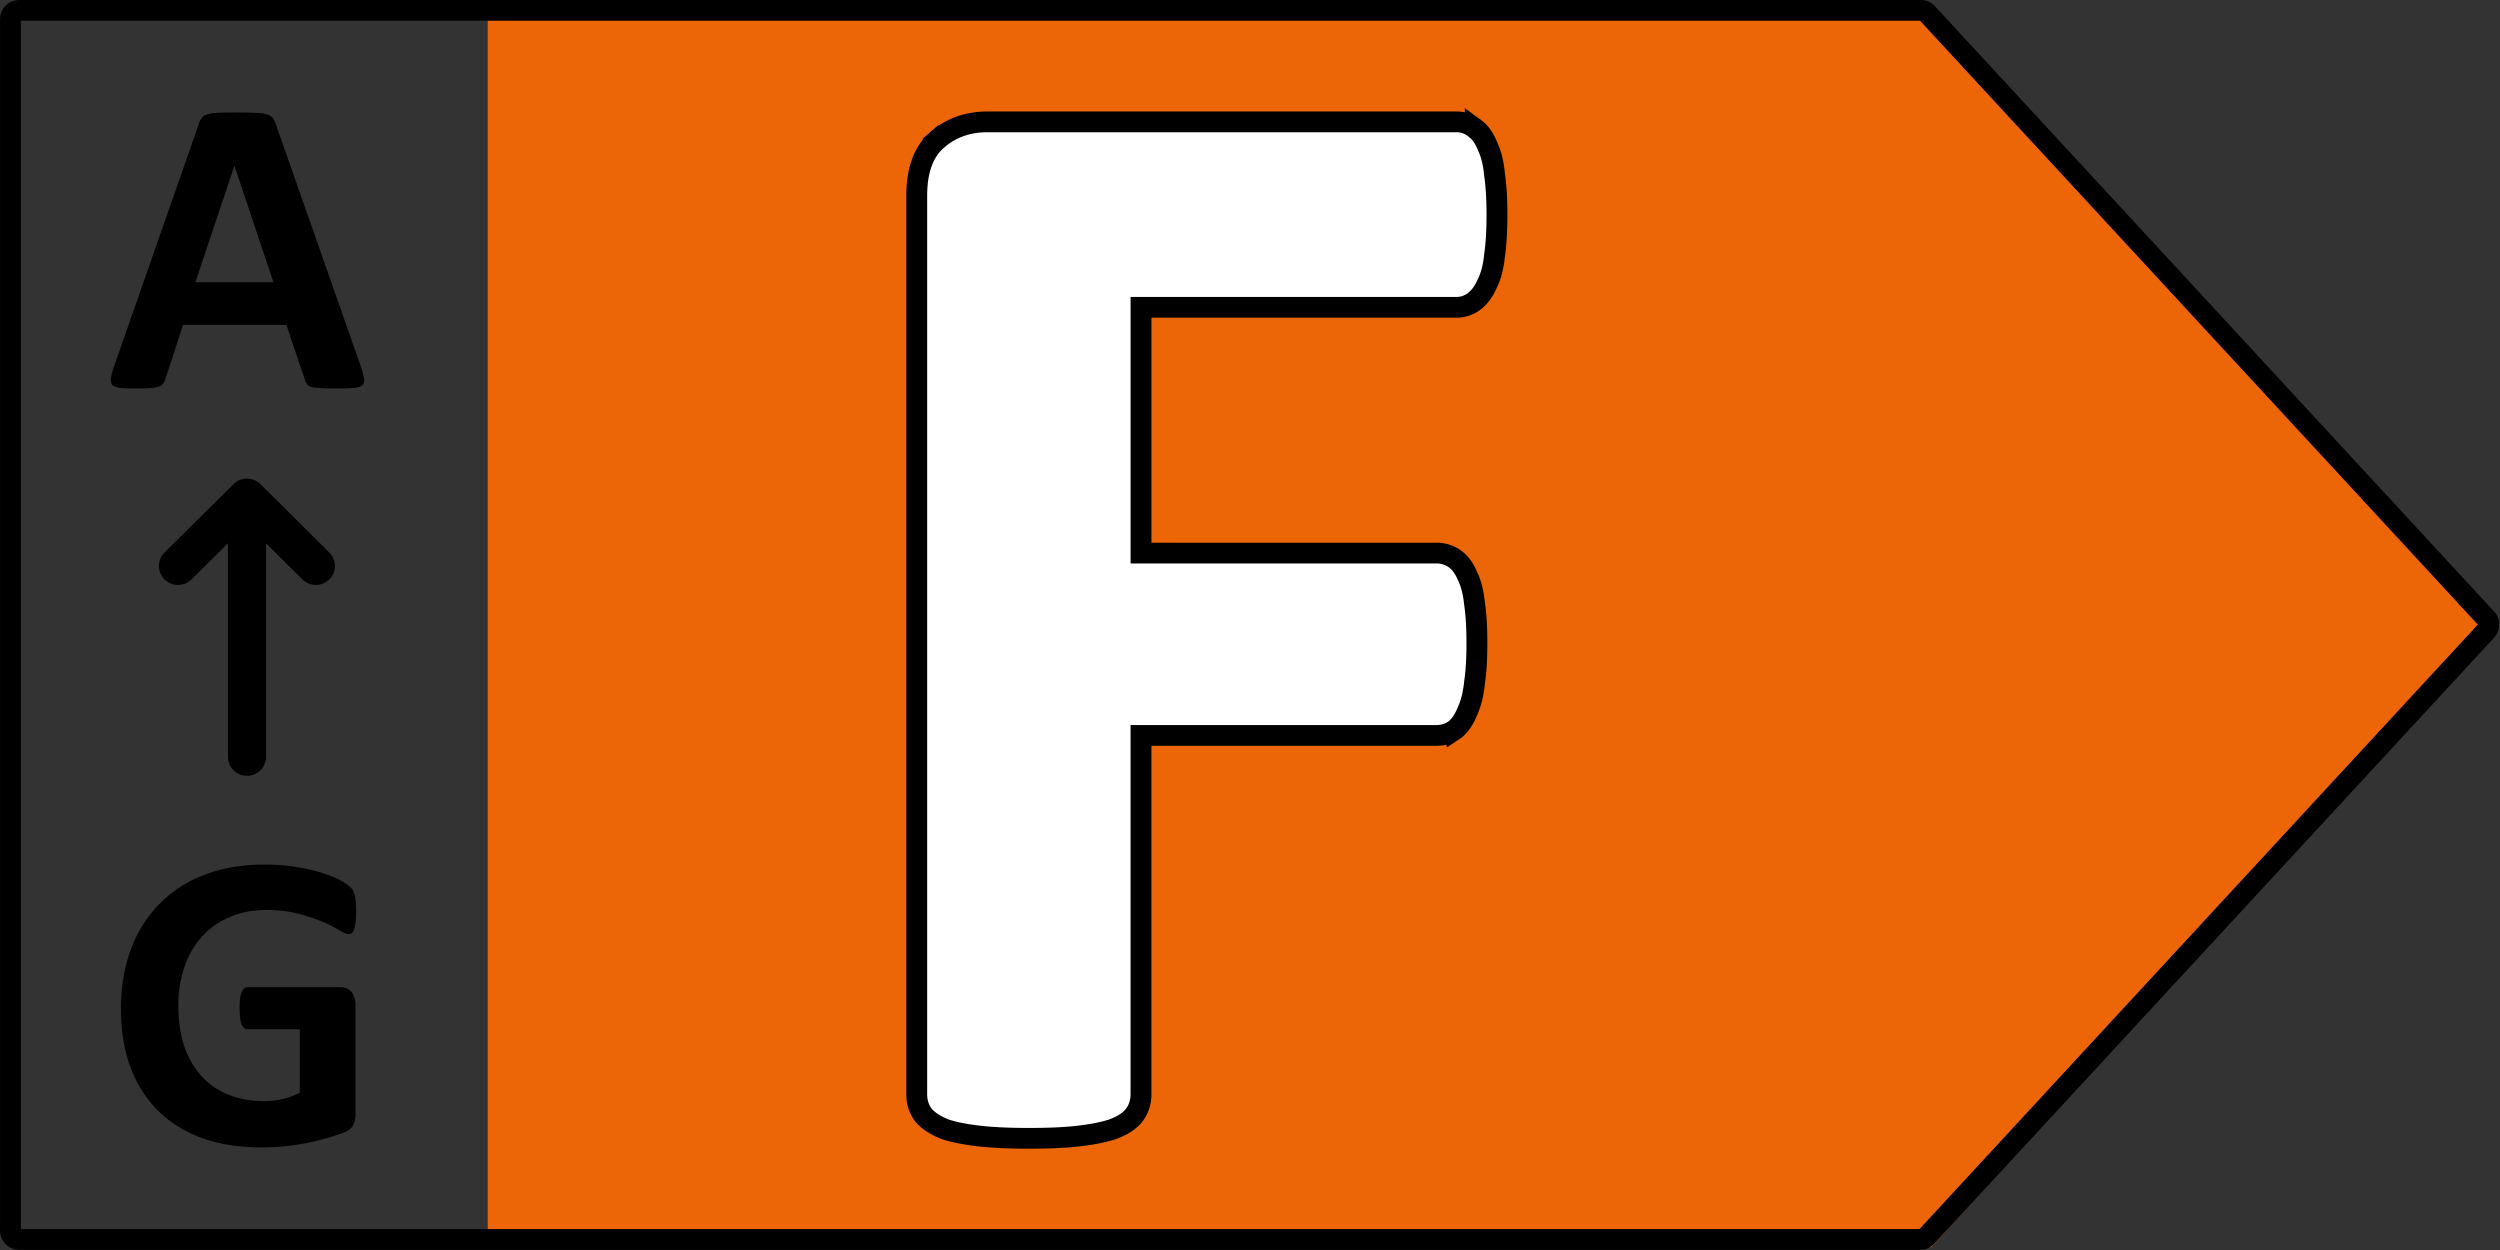
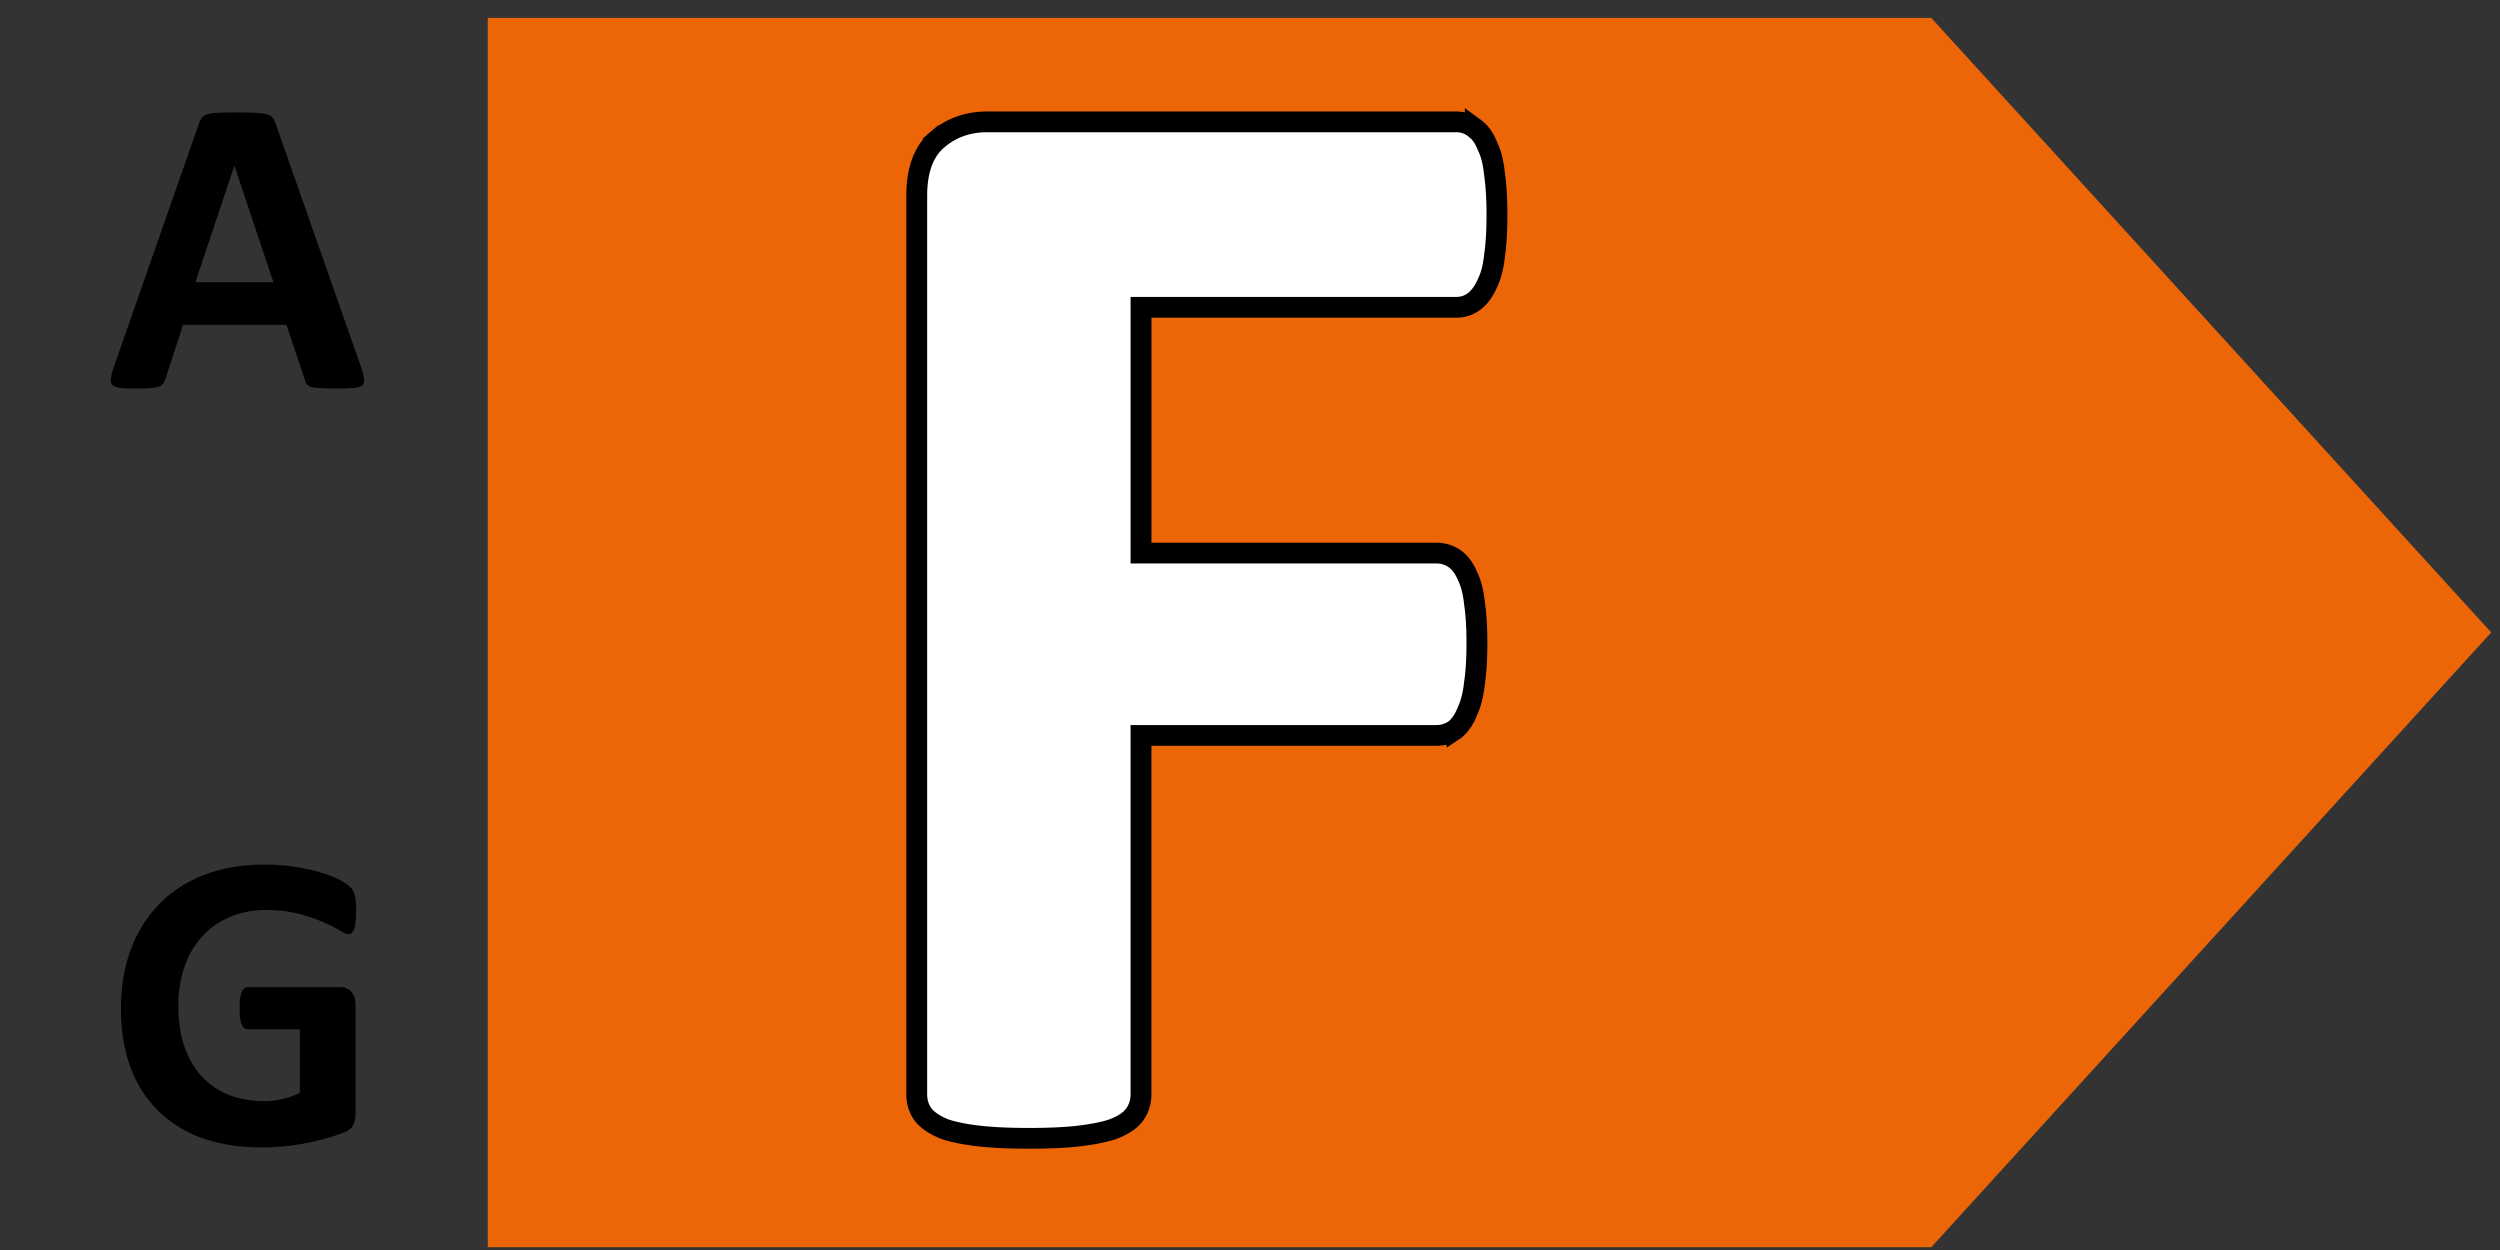
<svg xmlns="http://www.w3.org/2000/svg" width="100" height="50" fill="none">
  <rect width="100%" height="100%" fill="#333333" stroke="none" />
  <path d="M77.252.718H19.51v49.17h57.742l22.396-24.59z" fill="#ec6608" />
  <path d="m57.71 28.894.015-.01.013-.013c.21-.18.362-.436.475-.727.142-.312.228-.685.271-1.107.064-.43.094-.953.094-1.565s-.03-1.135-.094-1.564c-.043-.421-.13-.79-.276-1.089-.116-.274-.274-.518-.498-.678a1.222 1.222 0 0 0-.723-.227H45.38v-9.715h12.395c.282 0 .538-.098.752-.28.202-.175.354-.413.47-.687.146-.299.232-.668.275-1.09.064-.447.094-.979.094-1.593 0-.613-.03-1.145-.094-1.592-.042-.436-.127-.815-.273-1.116-.11-.282-.263-.537-.486-.702a1.132 1.132 0 0 0-.738-.27H39.338c-.756 0-1.42.233-1.965.707l.27.31-.268-.311c-.573.494-.808 1.272-.808 2.217v35.511c0 .302.084.582.263.821l.01.013.01.011c.2.23.488.401.822.535l.011.004.012.004c.34.113.773.198 1.291.26h.002c.546.064 1.208.094 1.985.094.795 0 1.459-.03 1.986-.094.518-.062.952-.147 1.292-.26l.007-.002.007-.003c.35-.131.66-.307.85-.562.18-.24.264-.52.264-.82V29.12h11.608c.263 0 .509-.074.723-.227z" fill="#fff" stroke="#000" stroke-width=".82" transform="matrix(1.018 0 0 1.012 -.556 -.053)" />
-   <path d="M75.993.463H1.308a.35.35 0 0 0-.35.35v47.845a.35.35 0 0 0 .35.385h74.685a.35.35 0 0 0 .257-.111L98.243 24.98a.35.35 0 0 0 0-.48L76.25.549a.35.35 0 0 0-.257-.085z" stroke="#000" stroke-width=".82" stroke-linejoin="round" transform="matrix(1.018 0 0 1.012 -.556 -.053)" />
-   <path d="M10.252 29.967V19.762M12.955 22.422l-2.703-2.703-2.712 2.703" stroke="#000" stroke-width="1.5" stroke-linecap="round" stroke-linejoin="round" transform="matrix(1.018 0 0 1.012 -.556 -.053)" />
  <path d="M14.434 14.66c.068.204.11.364.127.483.017.118-.006.208-.068.27-.062.057-.173.09-.332.102a6.545 6.545 0 0 1-.655.025c-.289 0-.516-.005-.68-.017a1.757 1.757 0 0 1-.366-.042.358.358 0 0 1-.179-.11.577.577 0 0 1-.085-.177l-.74-2.199H7.322l-.698 2.14a.672.672 0 0 1-.093.202.373.373 0 0 1-.179.127c-.08.028-.196.048-.349.06a8.086 8.086 0 0 1-.587.016c-.26 0-.465-.008-.612-.025-.148-.017-.25-.057-.306-.119-.057-.067-.077-.16-.06-.279a2.74 2.74 0 0 1 .128-.473L7.96 4.937a.78.78 0 0 1 .119-.228.387.387 0 0 1 .213-.135c.102-.034.24-.054.416-.06.176-.01.409-.016.698-.016.335 0 .601.005.8.017.198.005.351.025.459.059.113.028.193.073.238.135a.761.761 0 0 1 .128.254zM9.38 6.638h-.008l-1.557 4.65h3.122zM14.246 36.469c0 .163-.008.304-.025.423a1.11 1.11 0 0 1-.06.287.277.277 0 0 1-.093.144.193.193 0 0 1-.128.042c-.074 0-.193-.05-.357-.152a5.335 5.335 0 0 0-.655-.33 7.033 7.033 0 0 0-.978-.33 5.037 5.037 0 0 0-1.31-.152c-.534 0-1.016.093-1.447.28-.43.18-.8.439-1.106.777a3.411 3.411 0 0 0-.706 1.21 4.666 4.666 0 0 0-.246 1.555c0 .626.082 1.178.246 1.657.17.474.406.871.706 1.192.301.322.661.564 1.08.728.426.163.894.245 1.404.245.25 0 .497-.028.74-.085.244-.056.471-.14.681-.253V41.17H9.908c-.102 0-.182-.062-.238-.186-.057-.13-.085-.347-.085-.651 0-.158.005-.29.017-.397.017-.108.04-.192.068-.254a.325.325 0 0 1 .102-.144.204.204 0 0 1 .136-.05h3.717c.091 0 .17.016.239.05a.444.444 0 0 1 .187.135.6.6 0 0 1 .127.229.933.933 0 0 1 .043.296v4.354c0 .17-.031.319-.094.448-.056.124-.178.223-.365.296-.182.073-.409.15-.681.228a9.366 9.366 0 0 1-1.735.33 9.4 9.4 0 0 1-.894.042c-.879 0-1.667-.124-2.365-.372a4.861 4.861 0 0 1-1.76-1.09 4.78 4.78 0 0 1-1.106-1.742c-.256-.688-.383-1.466-.383-2.334 0-.896.136-1.7.408-2.41a5.056 5.056 0 0 1 1.157-1.817c.5-.502 1.1-.885 1.804-1.15.708-.265 1.497-.398 2.364-.398.477 0 .91.034 1.302.102.391.062.732.14 1.02.237.296.09.54.188.732.296.193.107.326.2.4.279.08.079.136.191.17.338.034.14.051.352.051.634z" fill="#000" />
</svg>